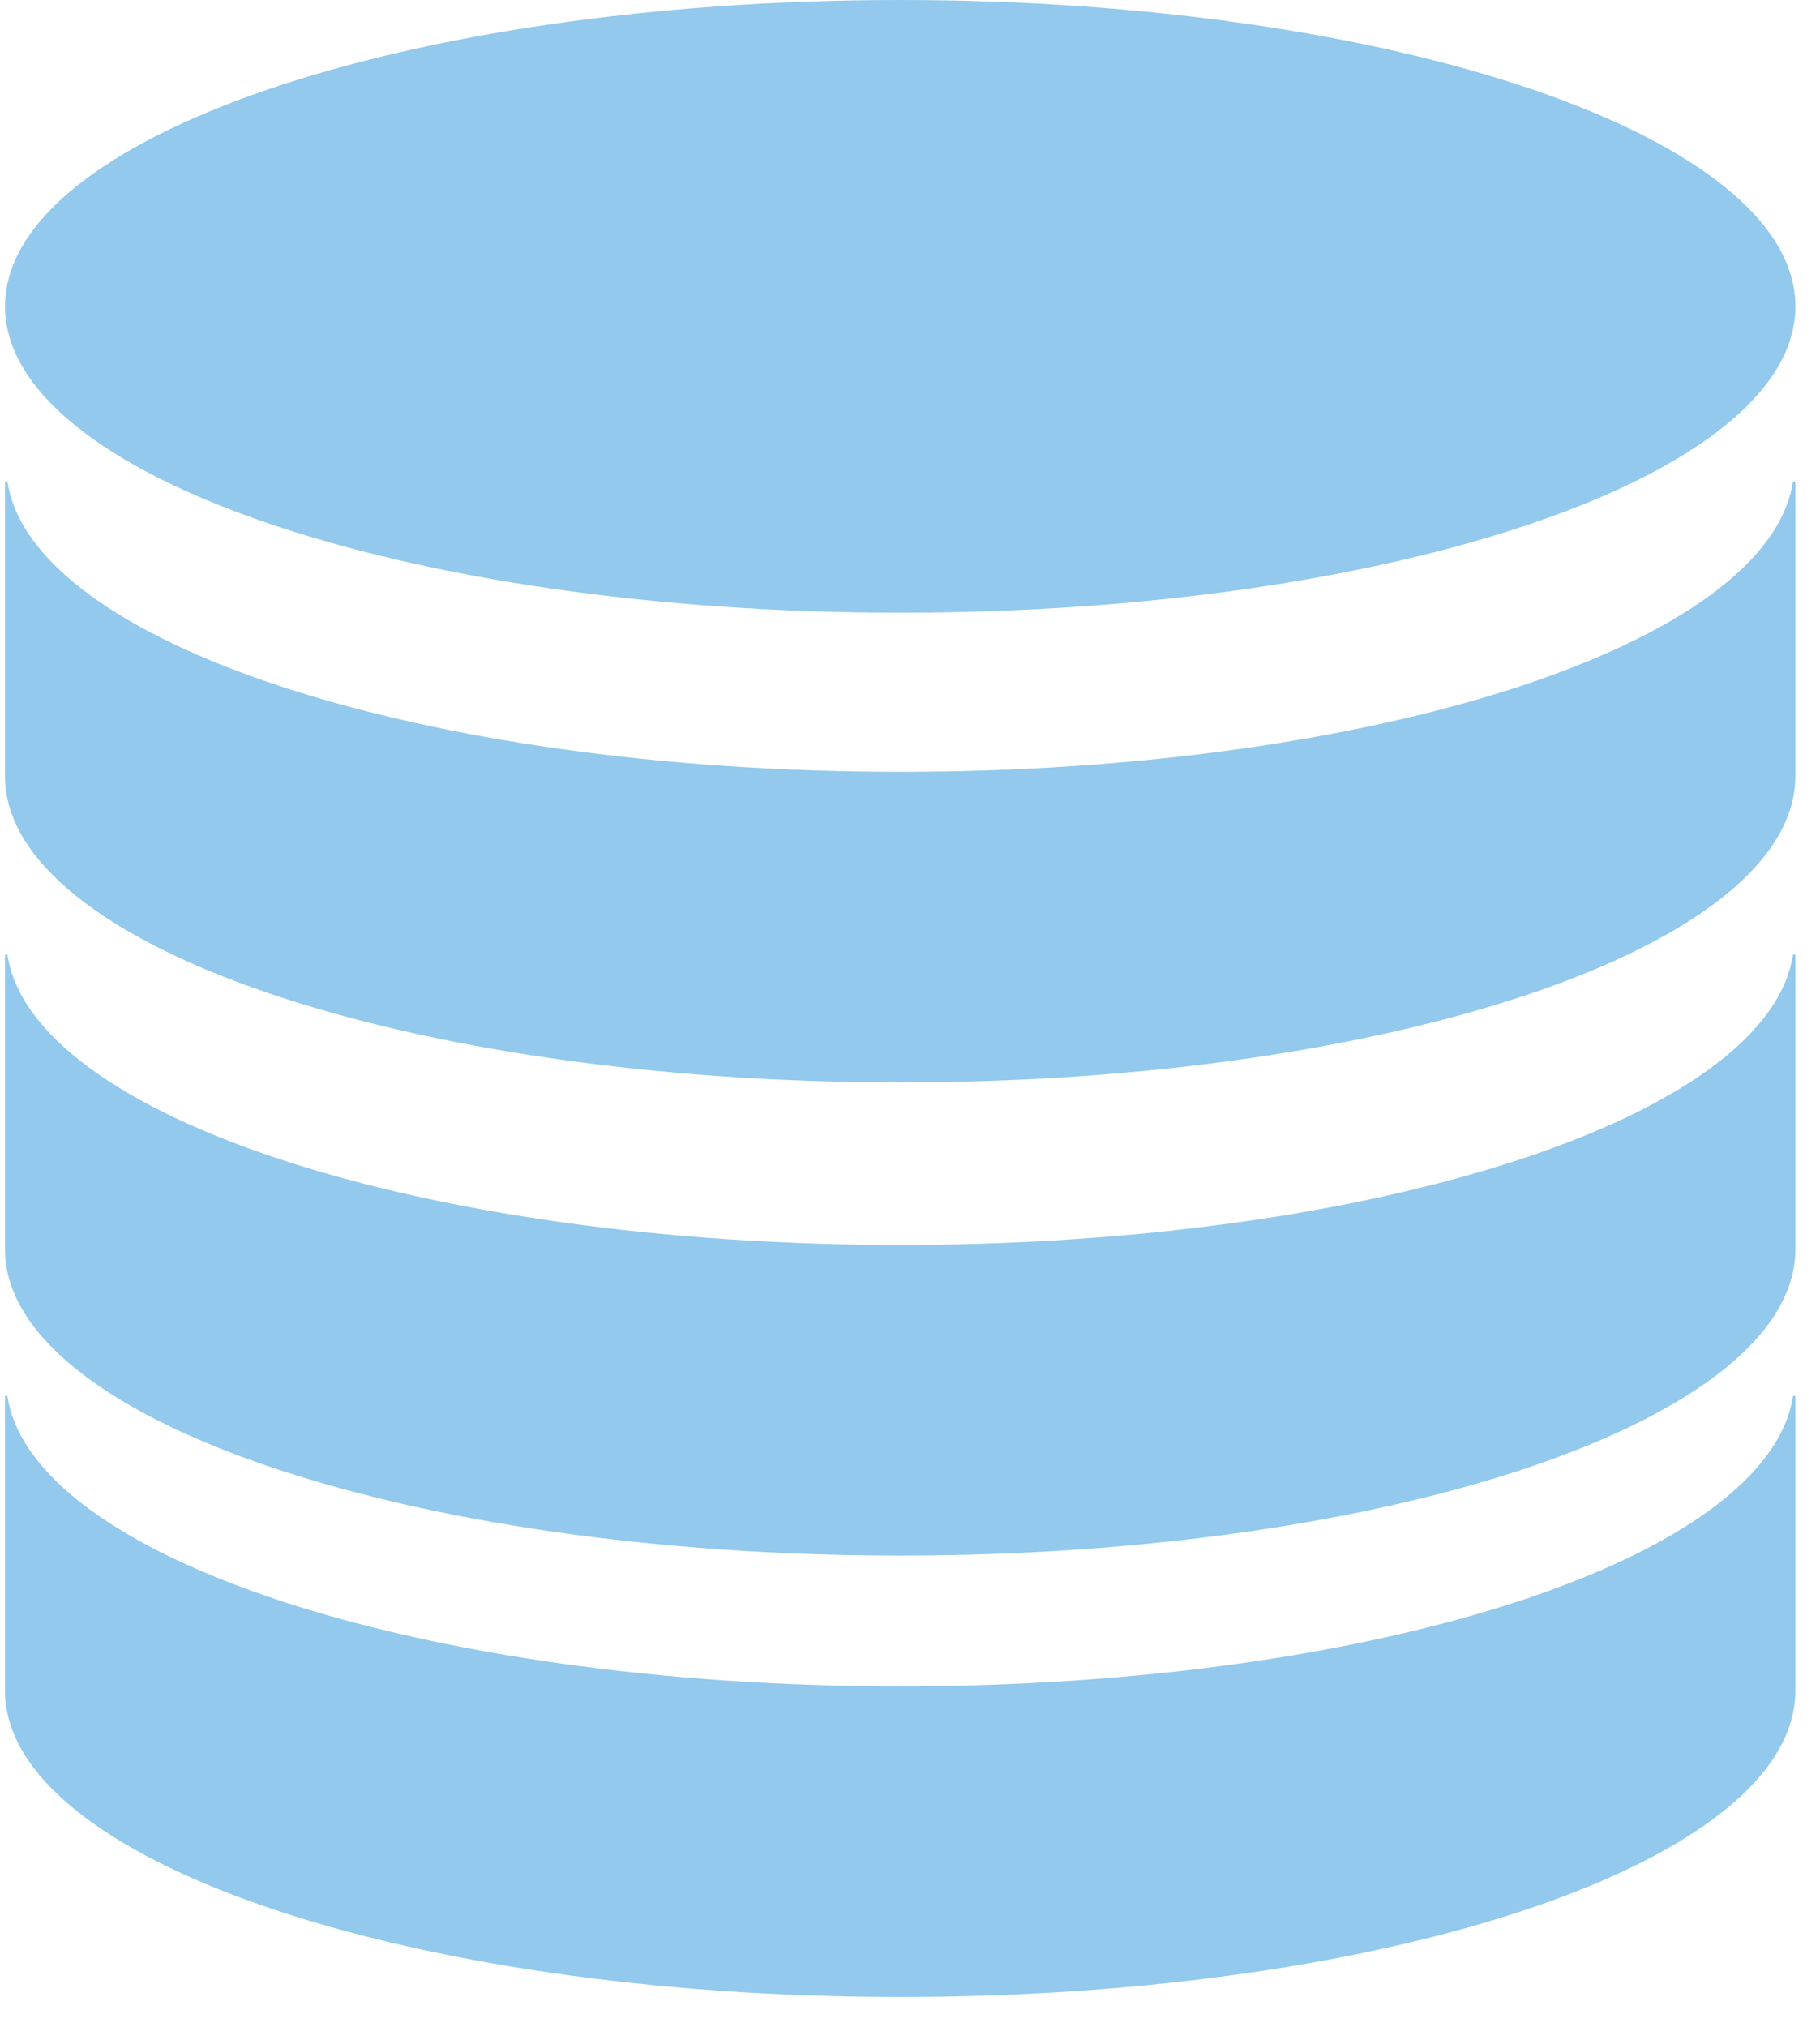
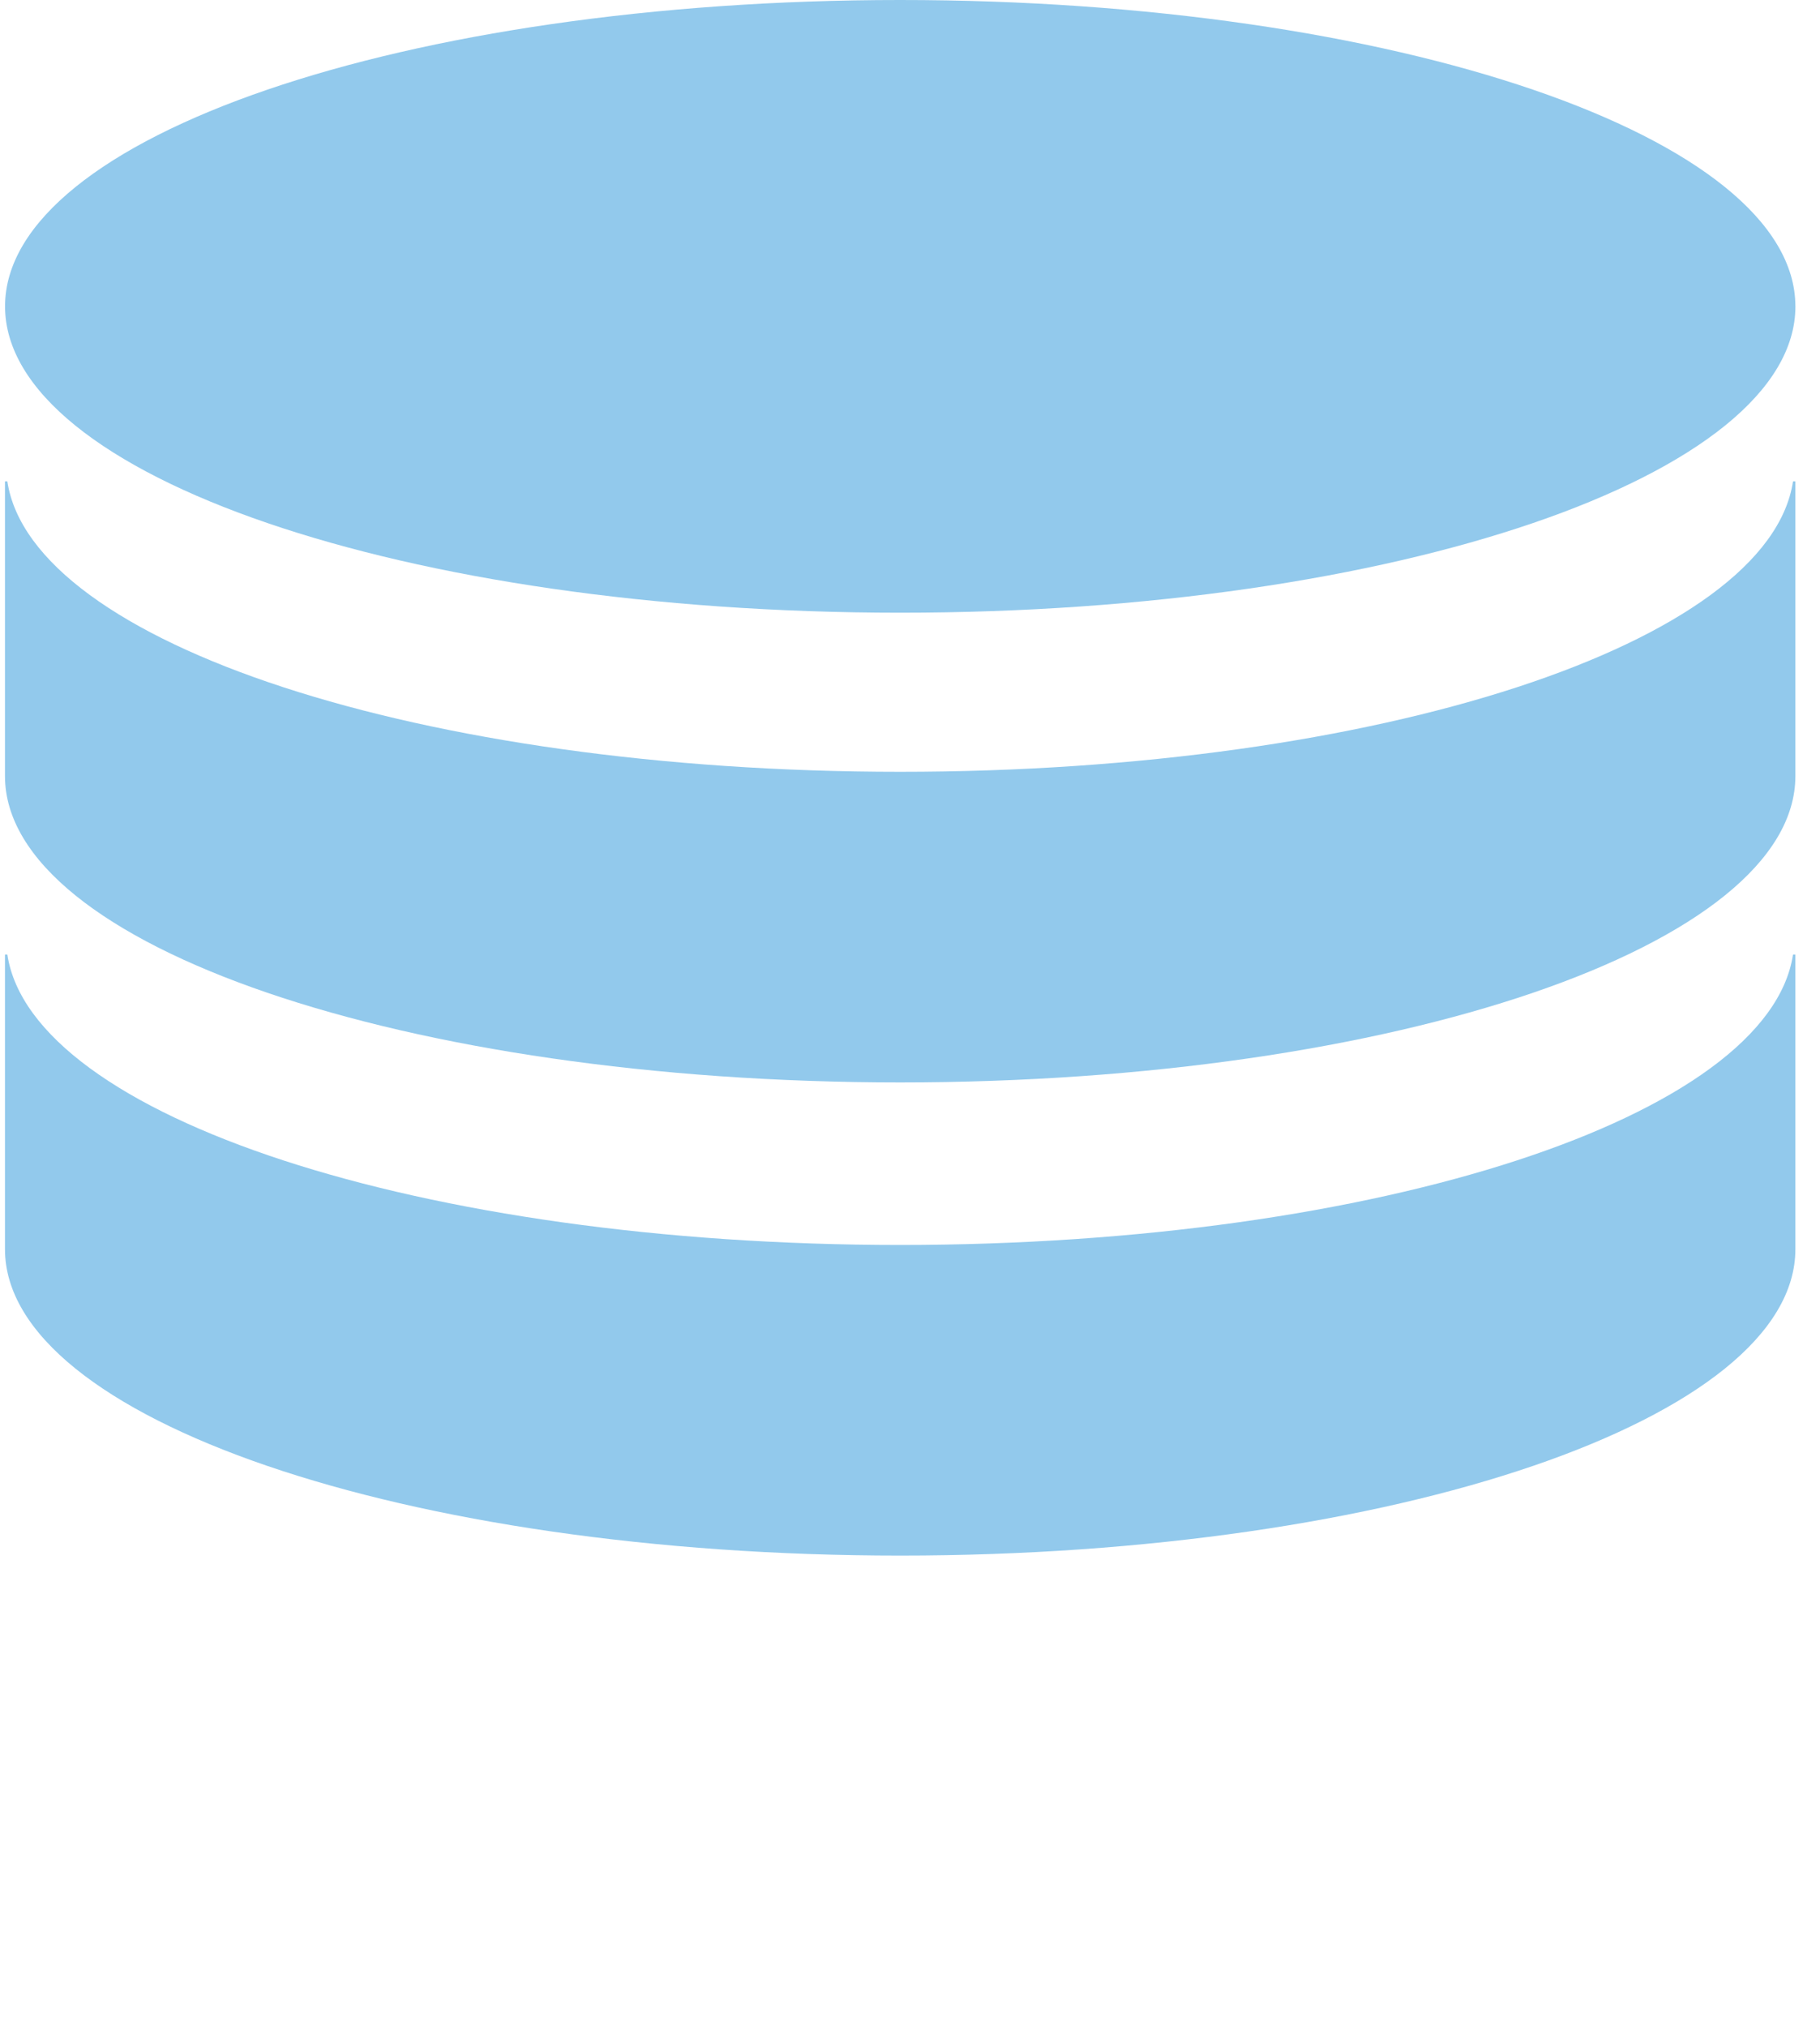
<svg xmlns="http://www.w3.org/2000/svg" width="53" height="59" fill="none" viewBox="0 0 53 59">
-   <path fill="#92C9EC" fill-rule="evenodd" d="M52.284 8.917c0 4.925-11.672 8.917-26.069 8.917-14.398 0-26.068-3.992-26.068-8.917C.146 3.992 11.816 0 26.214 0c14.398 0 26.069 3.992 26.069 8.917z" clip-rule="evenodd" />
+   <path fill="#92C9EC" fill-rule="evenodd" d="M52.284 8.917c0 4.925-11.672 8.917-26.069 8.917-14.398 0-26.068-3.992-26.068-8.917C.146 3.992 11.816 0 26.214 0c14.398 0 26.069 3.992 26.069 8.917" clip-rule="evenodd" />
  <path fill="#92C9EC" fill-rule="evenodd" d="M26.215 22.465c-13.941 0-25.293-3.746-26.001-8.454H.145v8.578c0 4.926 11.672 8.917 26.069 8.917s26.069-3.991 26.069-8.917V14.011h-.069c-.708 4.708-12.059 8.454-26.001 8.454z" clip-rule="evenodd" />
  <path fill="#92C9EC" fill-rule="evenodd" d="M26.215 36.237c-13.941 0-25.293-3.746-26.001-8.454H.145v8.578c0 4.926 11.672 8.917 26.069 8.917s26.069-3.991 26.069-8.917v-8.578h-.069c-.708 4.708-12.059 8.454-26.001 8.454z" clip-rule="evenodd" />
-   <path fill="#92C9EC" fill-rule="evenodd" d="M26.215 49.084c-13.941 0-25.293-3.746-26.001-8.454H.145v8.578c0 4.926 11.672 8.917 26.069 8.917s26.069-3.991 26.069-8.917v-8.578h-.069c-.708 4.708-12.059 8.454-26.001 8.454z" clip-rule="evenodd" />
</svg>